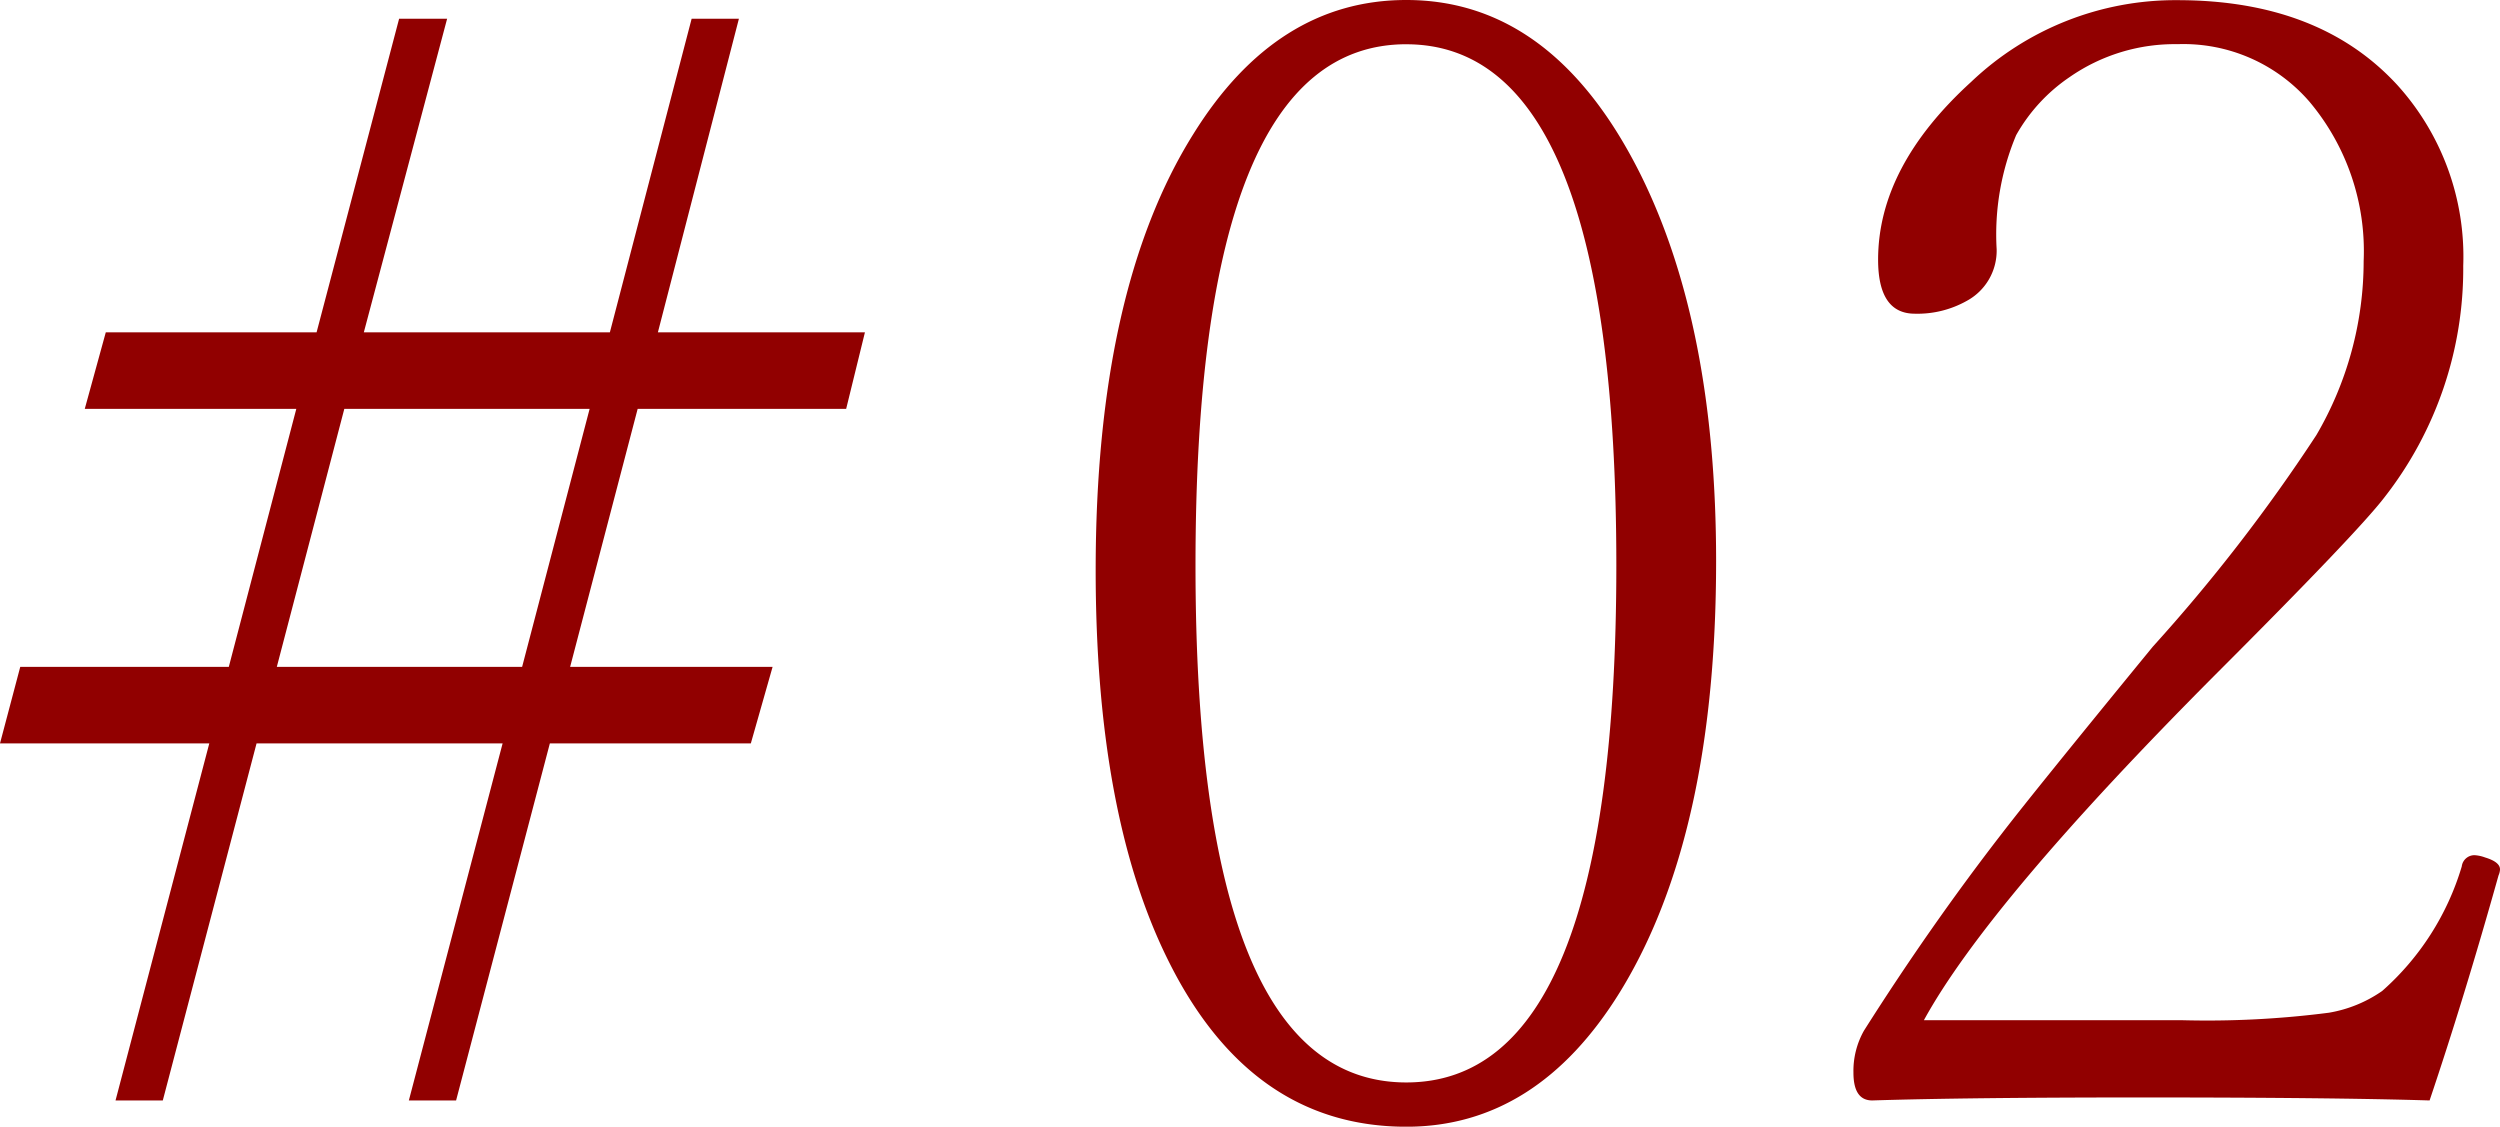
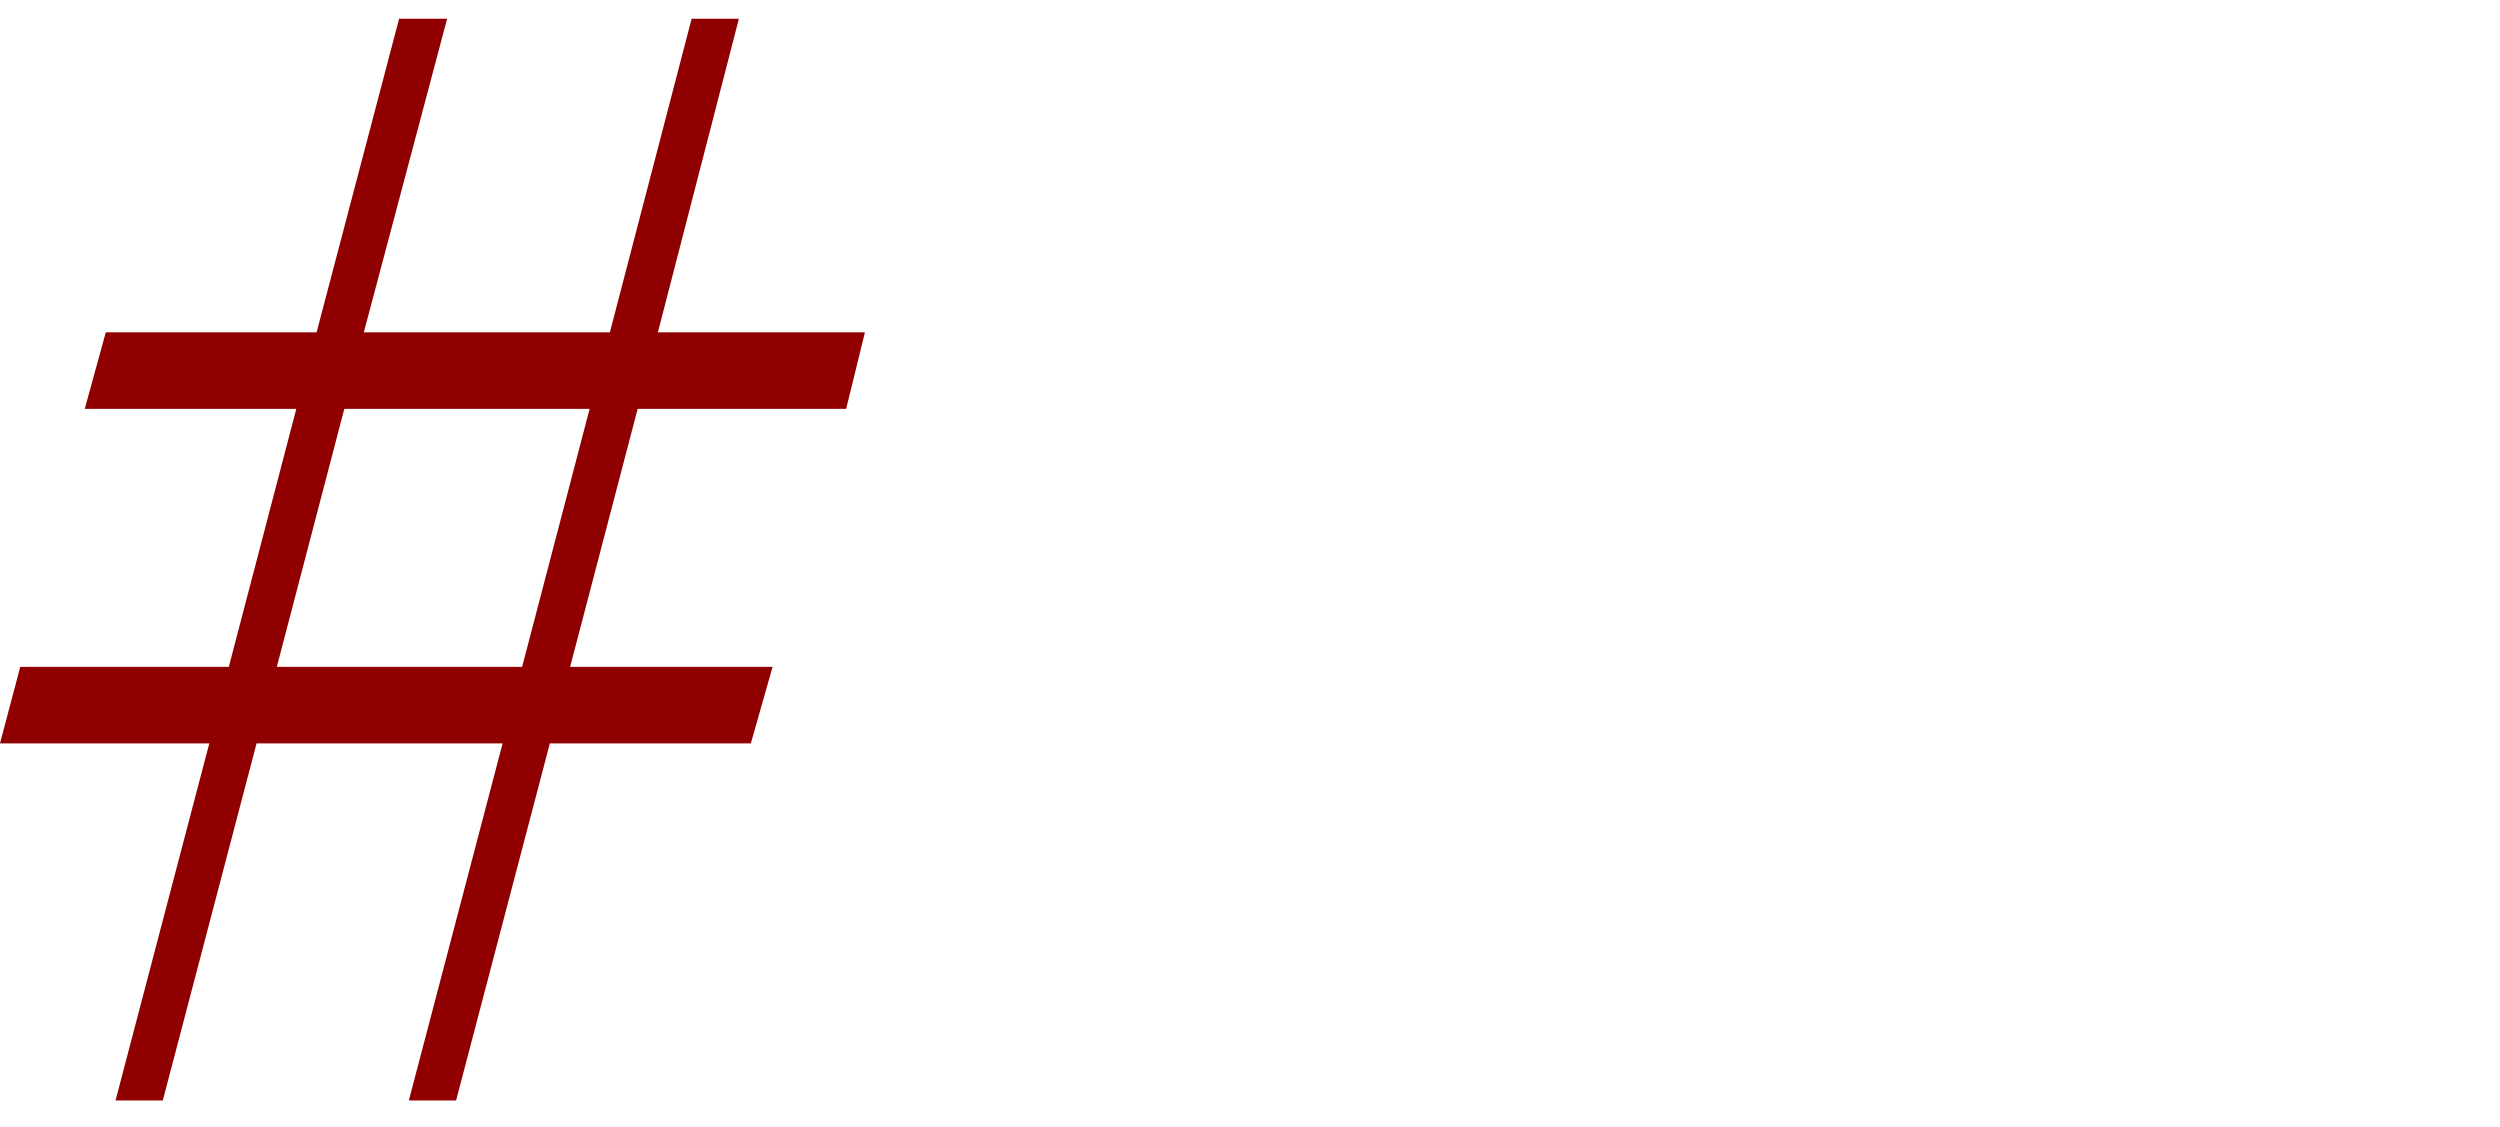
<svg xmlns="http://www.w3.org/2000/svg" width="91.129" height="41.07" viewBox="0 0 91.129 41.07">
  <g id="グループ_44" data-name="グループ 44" transform="translate(-493.738 -1873.273)">
-     <path id="パス_197" data-name="パス 197" d="M14-41.727q5.359,0,8.531,6.344,2.762,5.551,2.762,14.109,0,10.008-3.5,15.7Q18.758-.656,14-.656q-5.715,0-8.723-6.152-2.6-5.3-2.6-14.137,0-10.2,3.555-15.887Q9.27-41.727,14-41.727Zm0,1.613q-7.684,0-7.684,19Q6.316-2.27,14-2.27q7.656,0,7.656-18.84Q21.656-40.113,14-40.113Zm37.3,38.5q-3.582-.109-10.473-.109-6.371,0-9.844.109-.684,0-.684-1.012a2.984,2.984,0,0,1,.383-1.531q2.406-3.8,5.031-7.191,1.176-1.531,5.5-6.809a62.317,62.317,0,0,0,5.961-7.711,12.574,12.574,0,0,0,1.723-6.344,8.464,8.464,0,0,0-1.969-5.8,6.071,6.071,0,0,0-4.812-2.105,6.708,6.708,0,0,0-3.937,1.2A6.264,6.264,0,0,0,36.23-36.8a9.357,9.357,0,0,0-.711,4.156,2.081,2.081,0,0,1-1.094,1.887,3.666,3.666,0,0,1-1.887.465q-1.34,0-1.34-1.969,0-3.391,3.391-6.48a10.8,10.8,0,0,1,7.52-2.98q5.168,0,8.012,3.09a9.318,9.318,0,0,1,2.406,6.59A13.535,13.535,0,0,1,49.656-23.6q-.984,1.285-6.152,6.453Q35.219-8.832,32.867-4.539h9.406a34.64,34.64,0,0,0,5.359-.273,4.792,4.792,0,0,0,1.941-.793,9.772,9.772,0,0,0,2.9-4.539.466.466,0,0,1,.465-.41,1.312,1.312,0,0,1,.383.082q.547.164.547.438a.63.63,0,0,1-.055.219Q52.555-5.332,51.3-1.613Z" transform="translate(531 1915)" fill="#910000" />
    <path id="パス_198" data-name="パス 198" d="M9.078-17.418l2.461-9.406H3.828l.766-2.789h7.684l3.008-11.43h1.75L14-29.613h8.969l2.98-11.43h1.723l-2.953,11.43h7.547l-.684,2.789h-7.6L21.52-17.418H28.9l-.793,2.789H20.781L17.363-1.613H15.641l3.418-13.016H10.09L6.672-1.613H4.949L8.367-14.629H.738l.738-2.789Zm1.75,0H19.77l2.461-9.406H13.289Z" transform="translate(493 1915)" fill="#910000" />
  </g>
</svg>